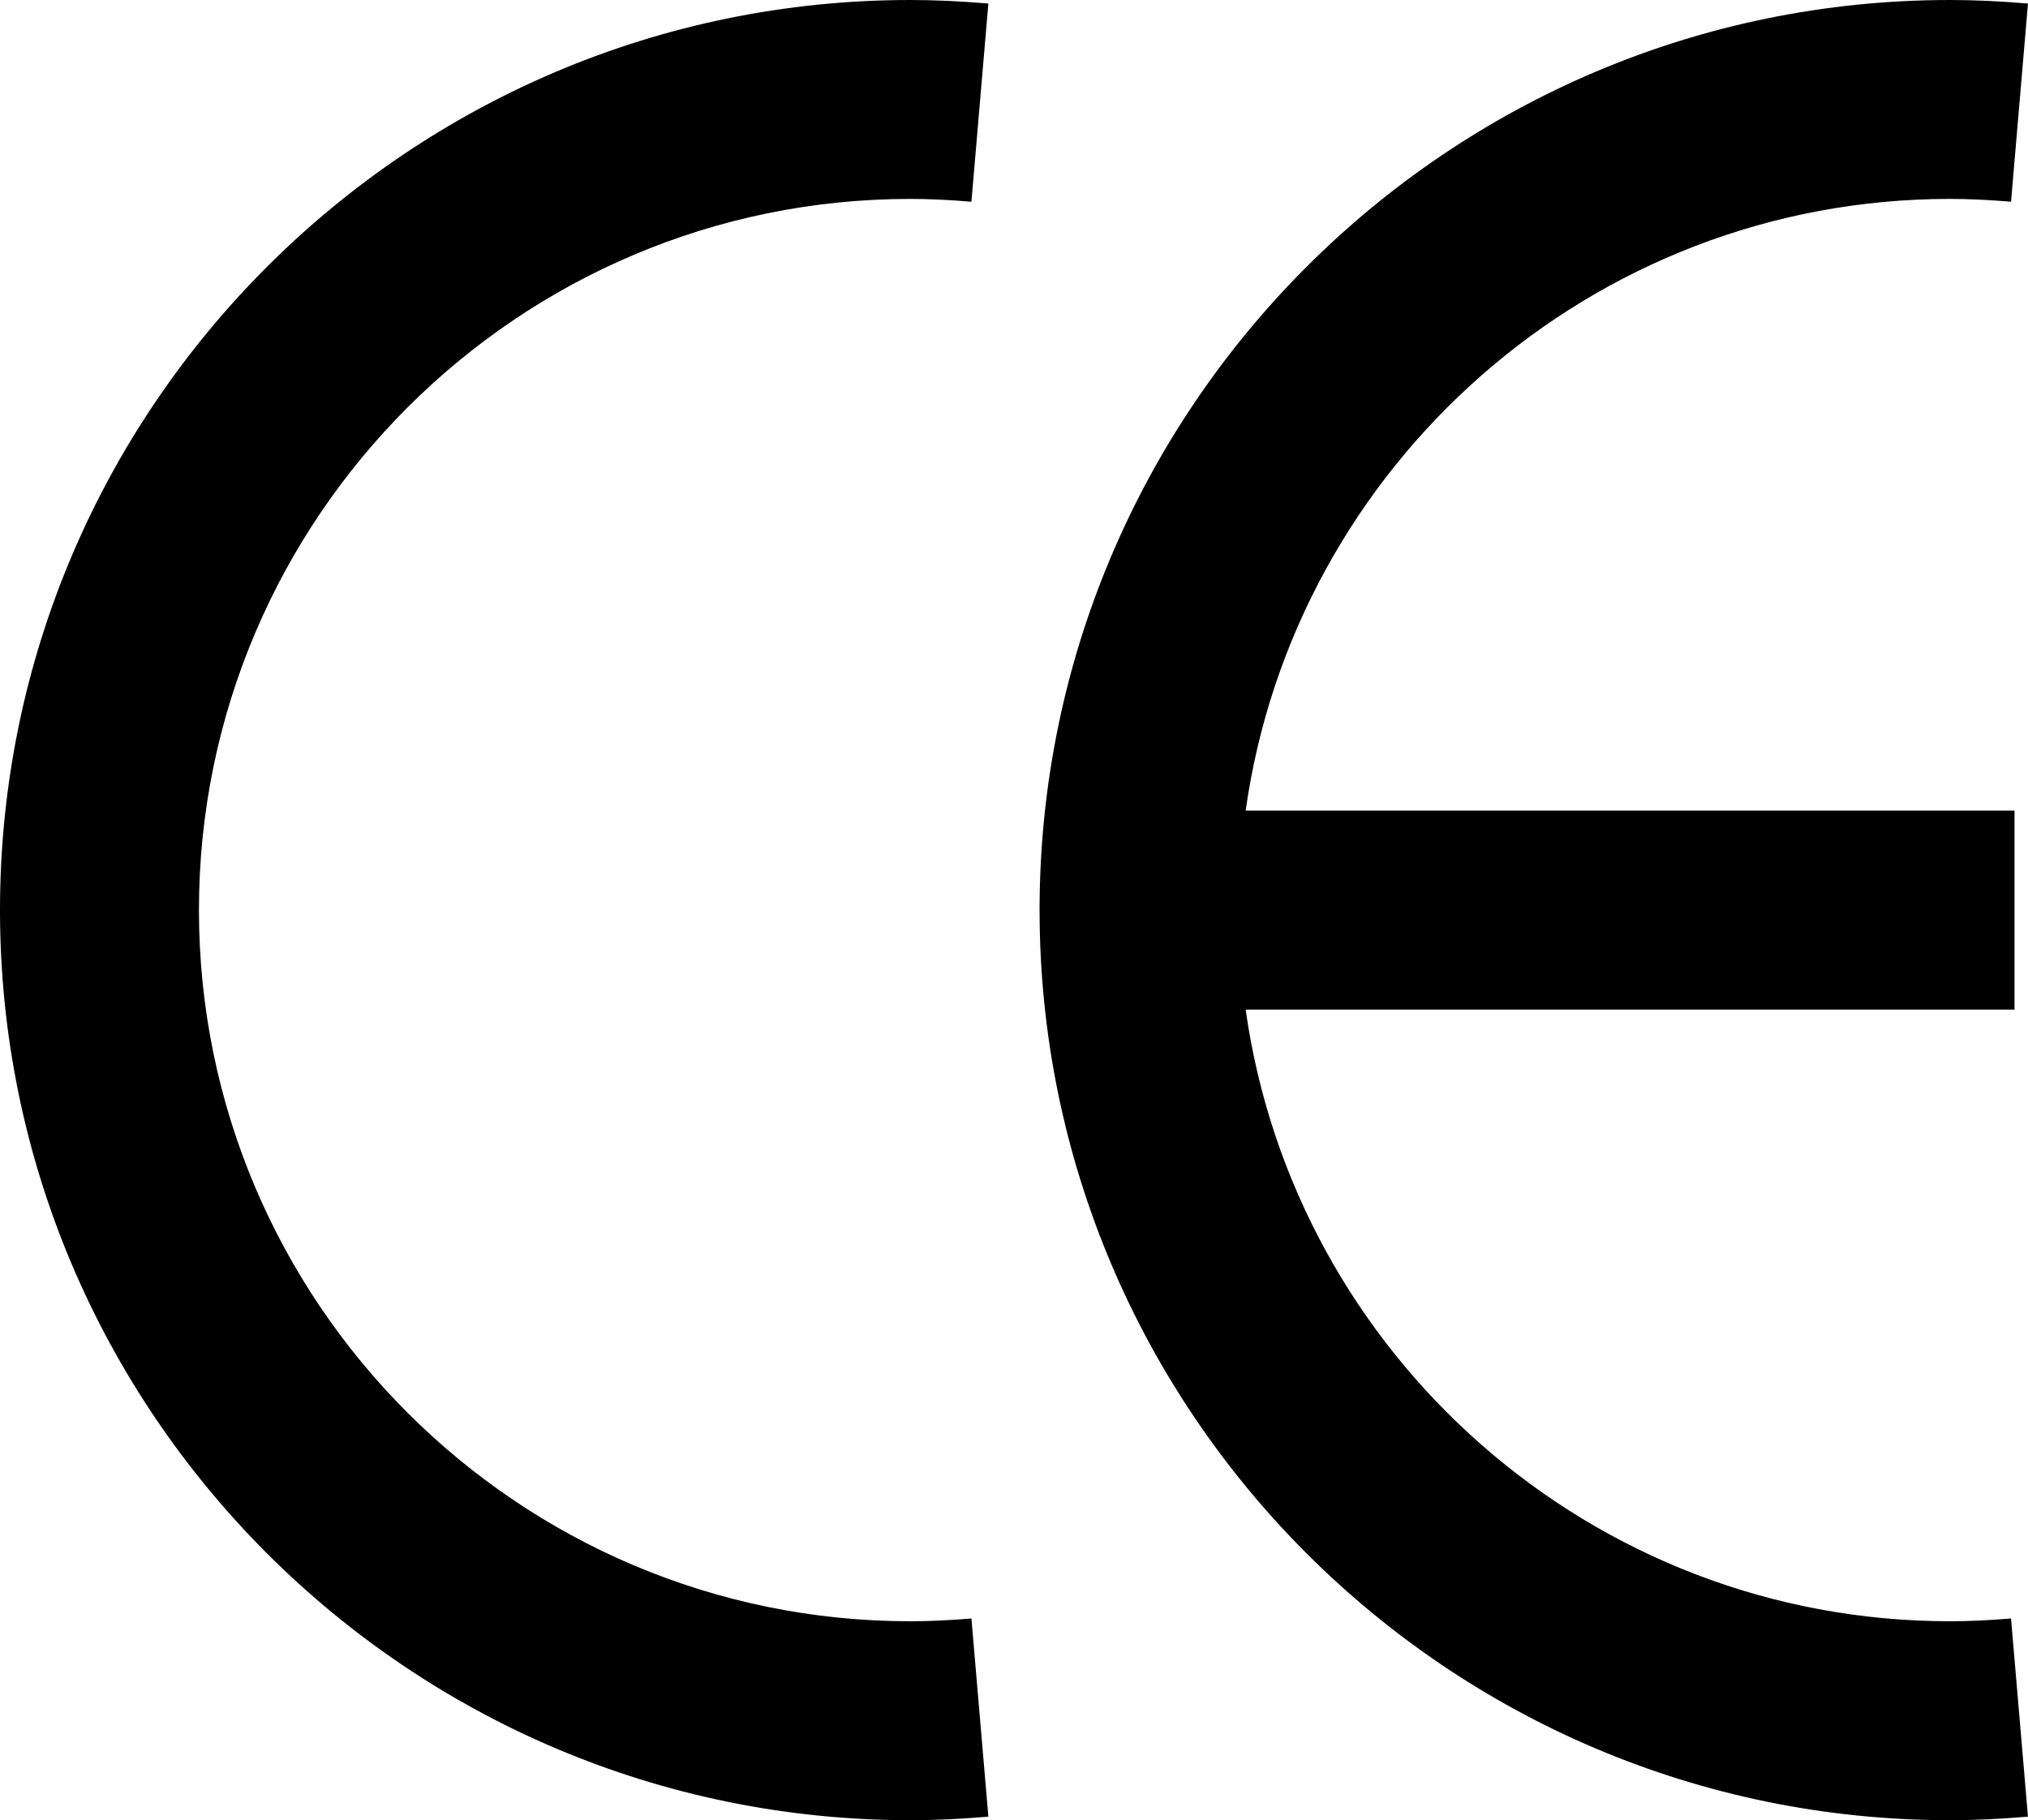
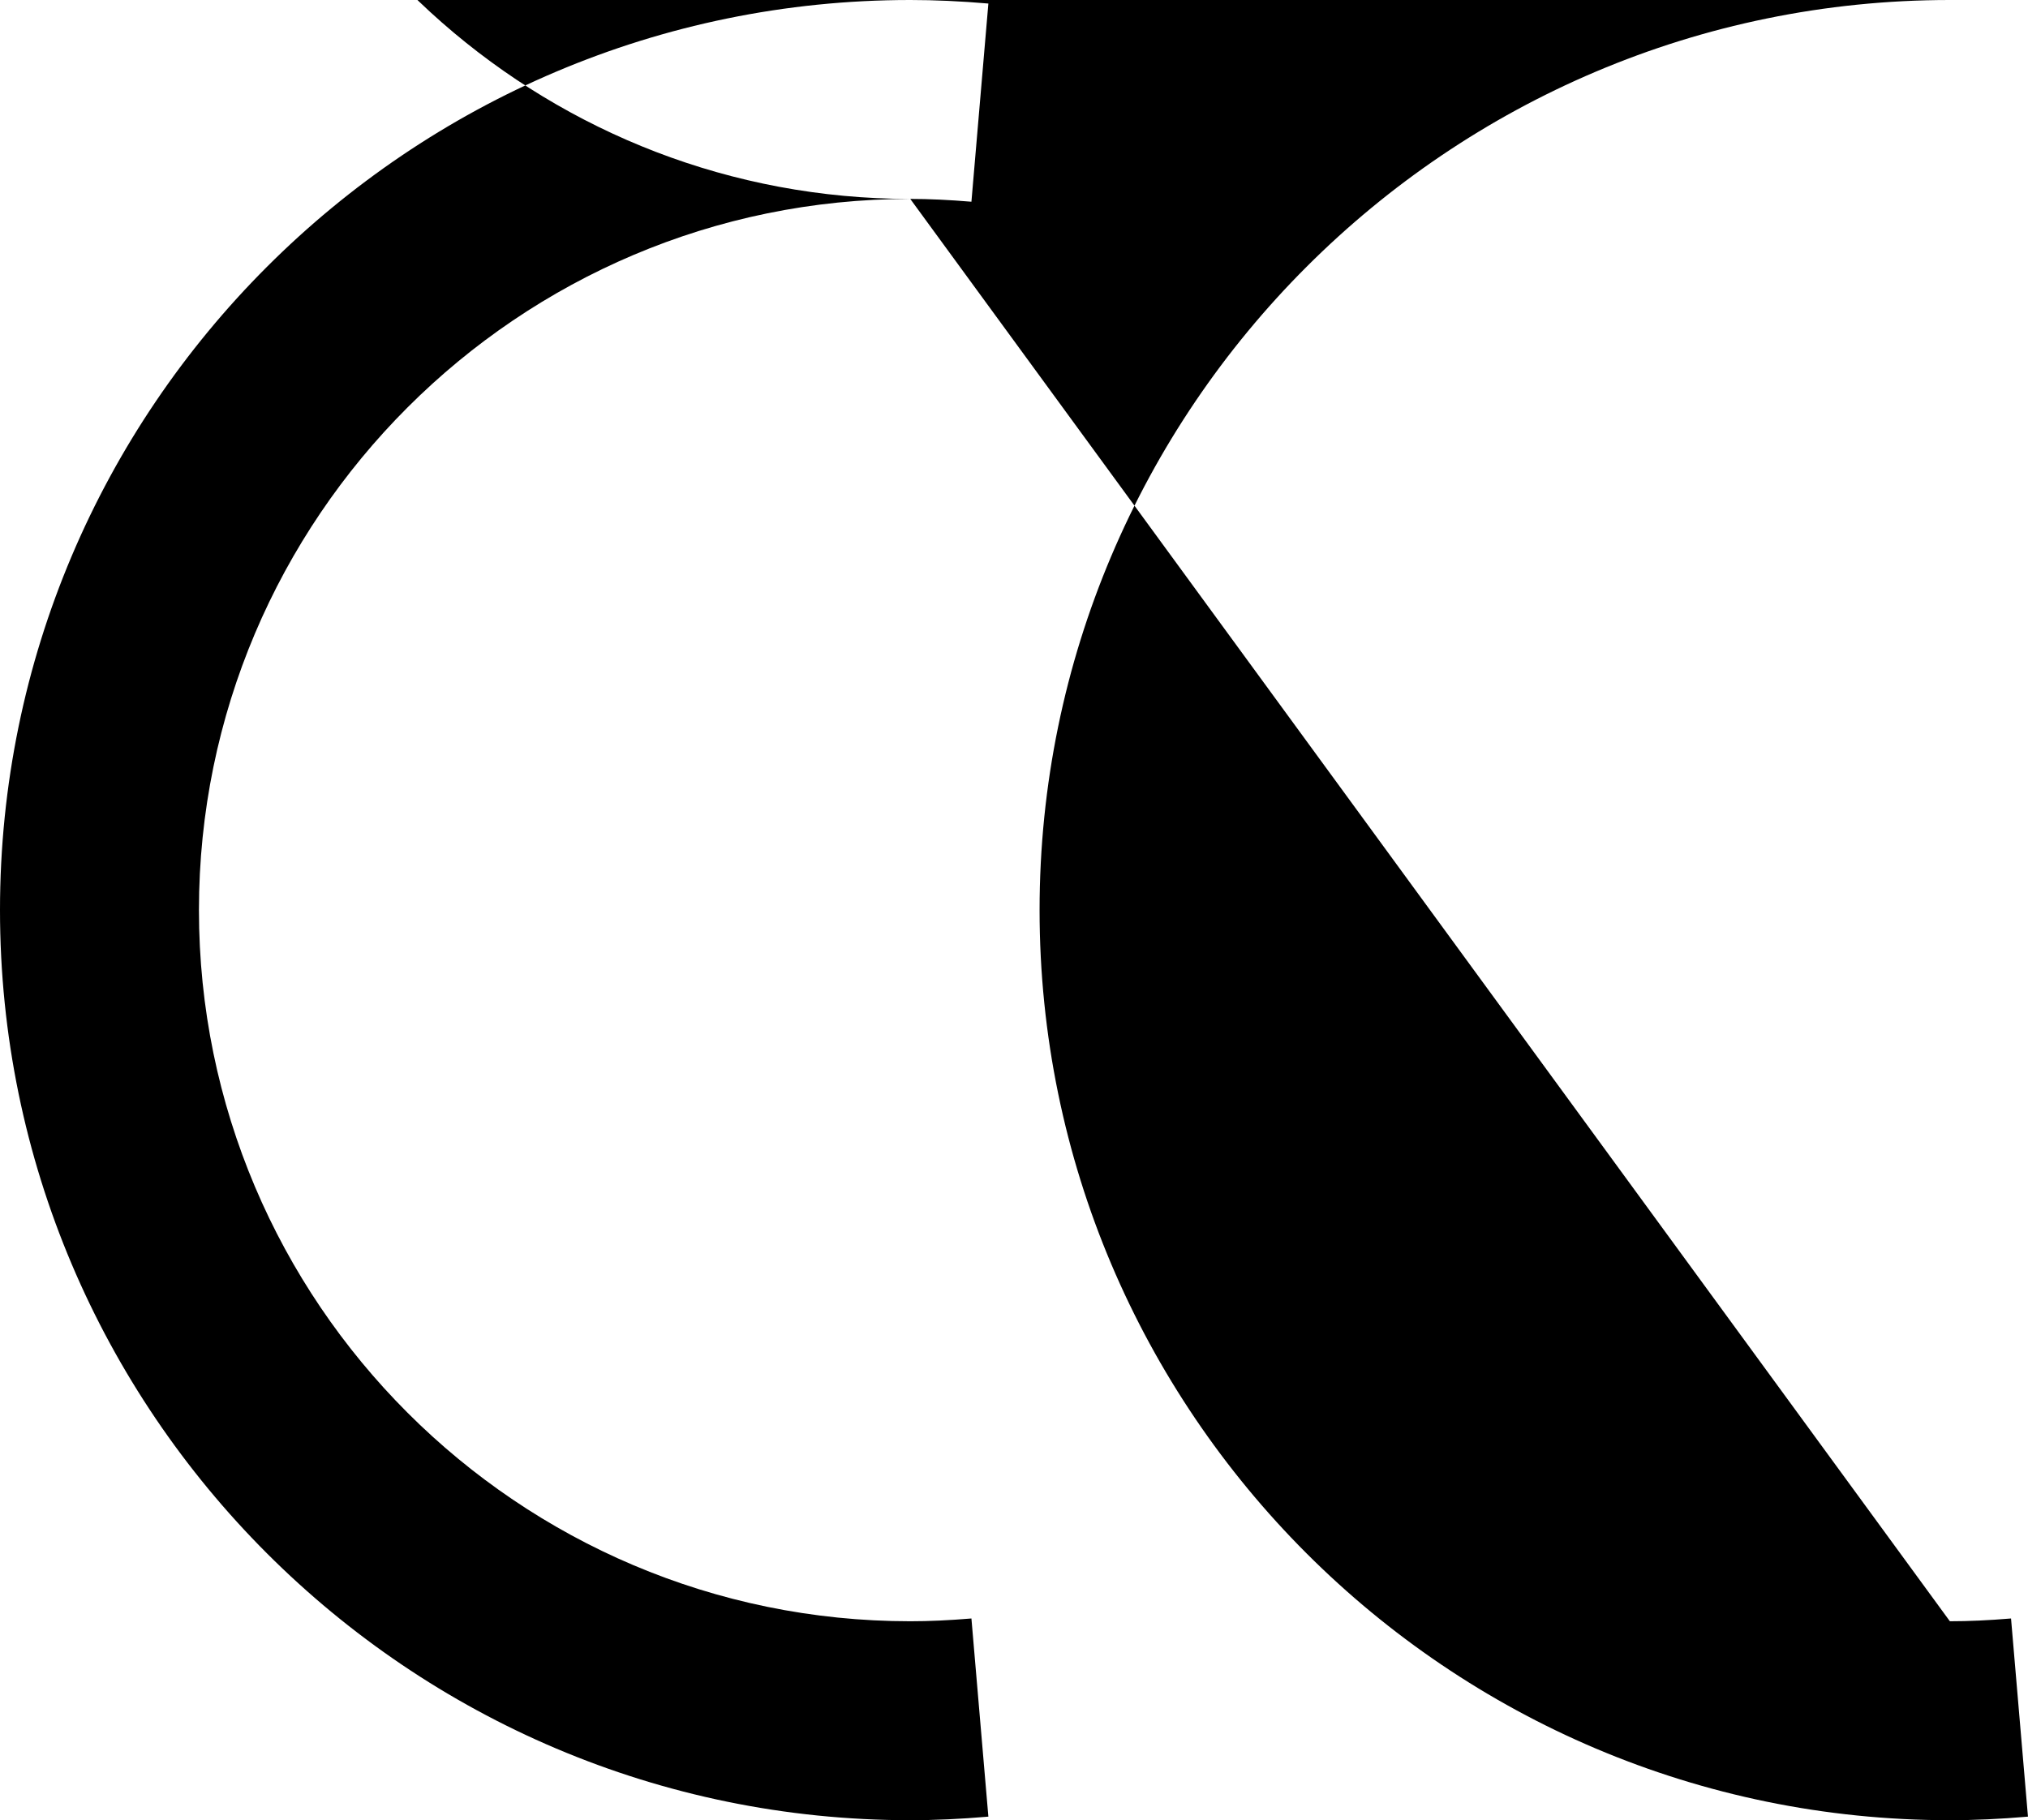
<svg xmlns="http://www.w3.org/2000/svg" height="427.1" preserveAspectRatio="xMidYMid meet" version="1.0" viewBox="0.0 0.0 475.8 427.1" width="475.8" zoomAndPan="magnify">
  <g id="change1_1">
-     <path d="M213.559,46.676c4.438,0,9.129,0.223,14.352,0.66l3.977-46.504C225.332,0.27,219.336,0,213.559,0 C95.801,0,0,95.805,0,213.555c0,117.766,95.801,213.57,213.559,213.57c5.777,0,11.773-0.273,18.328-0.836l-3.977-46.5 c-5.223,0.438-9.914,0.652-14.352,0.652c-92.016,0-166.883-74.859-166.883-166.887C46.676,121.547,121.543,46.676,213.559,46.676z M457.469,380.441c-84.094,0-153.824-62.527-165.219-143.535h180.387v-46.684H292.25c11.395-81.004,81.125-143.547,165.219-143.547 c4.43,0,9.129,0.223,14.352,0.66l3.973-46.504C469.238,0.27,463.242,0,457.469,0C339.707,0,243.902,95.805,243.902,213.555 c0,117.766,95.805,213.57,213.566,213.57c5.773,0,11.77-0.273,18.324-0.836l-3.973-46.5 C466.598,380.227,461.898,380.441,457.469,380.441z" />
+     <path d="M213.559,46.676c4.438,0,9.129,0.223,14.352,0.66l3.977-46.504C225.332,0.27,219.336,0,213.559,0 C95.801,0,0,95.805,0,213.555c0,117.766,95.801,213.57,213.559,213.57c5.777,0,11.773-0.273,18.328-0.836l-3.977-46.5 c-5.223,0.438-9.914,0.652-14.352,0.652c-92.016,0-166.883-74.859-166.883-166.887C46.676,121.547,121.543,46.676,213.559,46.676z c-84.094,0-153.824-62.527-165.219-143.535h180.387v-46.684H292.25c11.395-81.004,81.125-143.547,165.219-143.547 c4.43,0,9.129,0.223,14.352,0.66l3.973-46.504C469.238,0.27,463.242,0,457.469,0C339.707,0,243.902,95.805,243.902,213.555 c0,117.766,95.805,213.57,213.566,213.57c5.773,0,11.77-0.273,18.324-0.836l-3.973-46.5 C466.598,380.227,461.898,380.441,457.469,380.441z" />
  </g>
</svg>